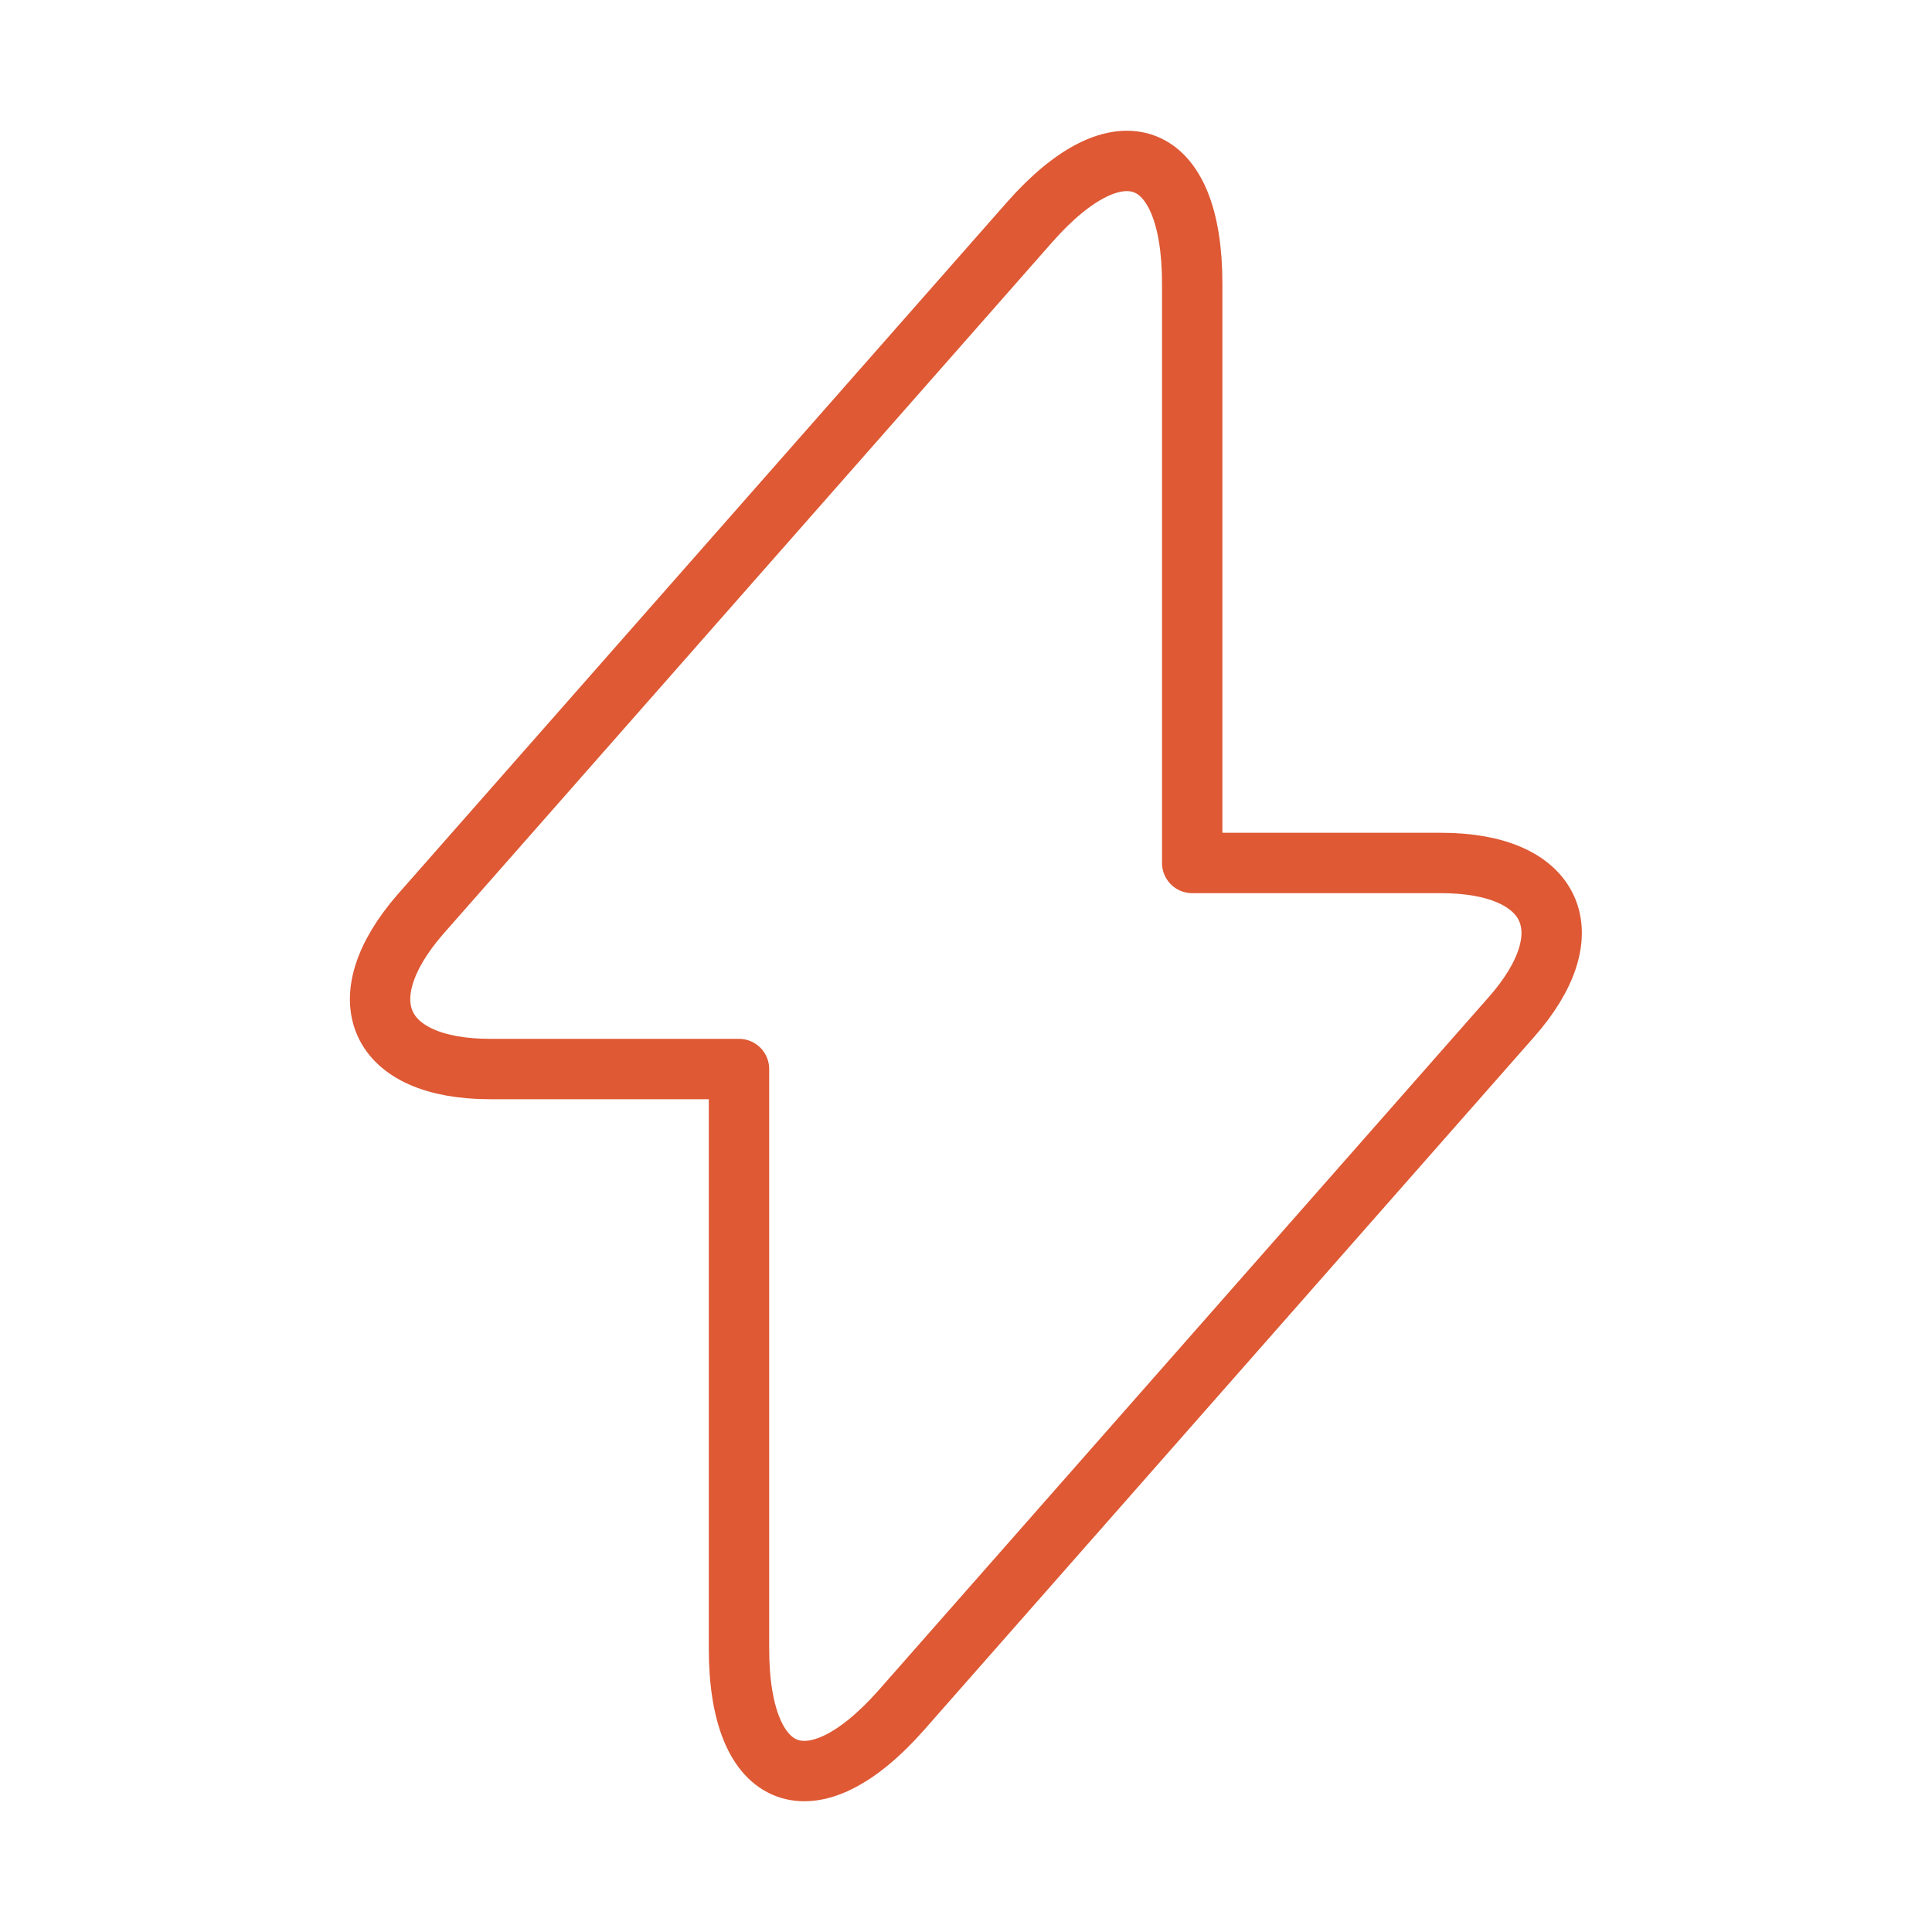
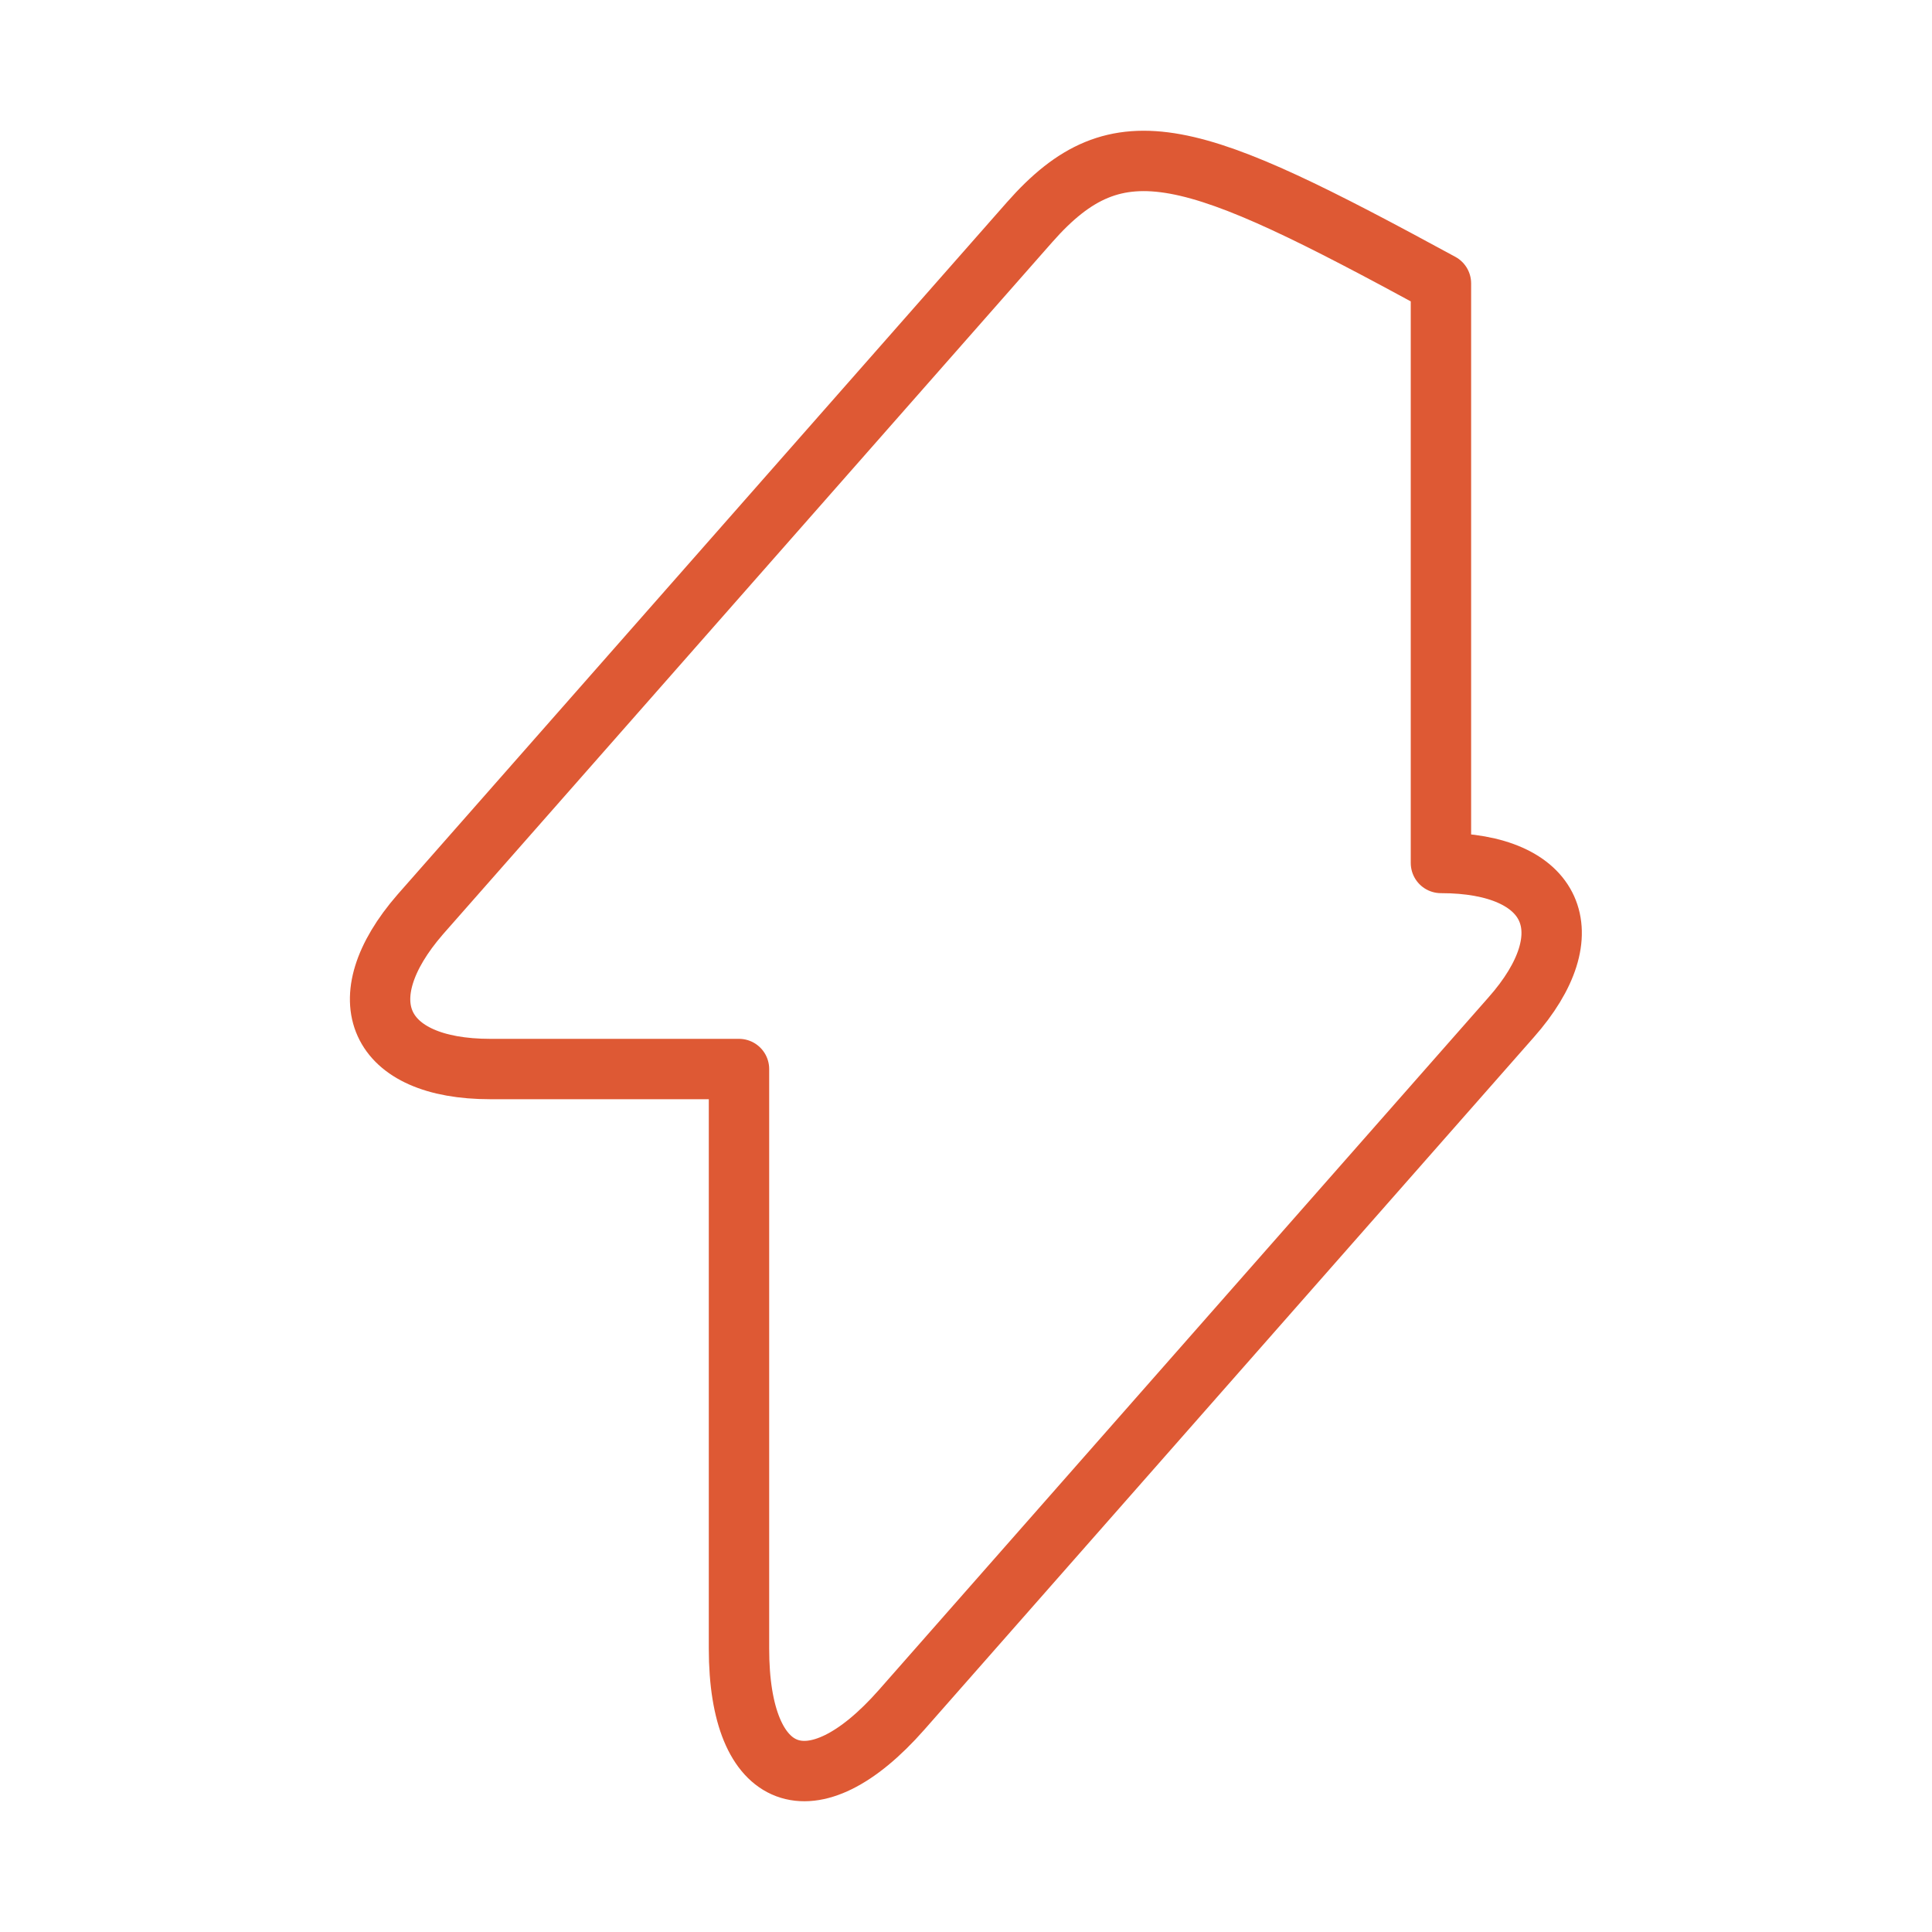
<svg xmlns="http://www.w3.org/2000/svg" width="64" height="64" viewBox="0 0 64 64" fill="none">
-   <path d="M16.24 35.413H24.48V54.613C24.48 59.093 26.907 60 29.867 56.64L50.053 33.707C52.533 30.907 51.493 28.587 47.733 28.587H39.493V9.387C39.493 4.907 37.067 4 34.107 7.36L13.92 30.293C11.467 33.12 12.507 35.413 16.24 35.413Z" stroke="#DE5934" stroke-width="2" stroke-miterlimit="10" stroke-linecap="round" stroke-linejoin="round" />
+   <path d="M16.24 35.413H24.48V54.613C24.48 59.093 26.907 60 29.867 56.64L50.053 33.707C52.533 30.907 51.493 28.587 47.733 28.587V9.387C39.493 4.907 37.067 4 34.107 7.36L13.92 30.293C11.467 33.12 12.507 35.413 16.24 35.413Z" stroke="#DE5934" stroke-width="2" stroke-miterlimit="10" stroke-linecap="round" stroke-linejoin="round" />
</svg>